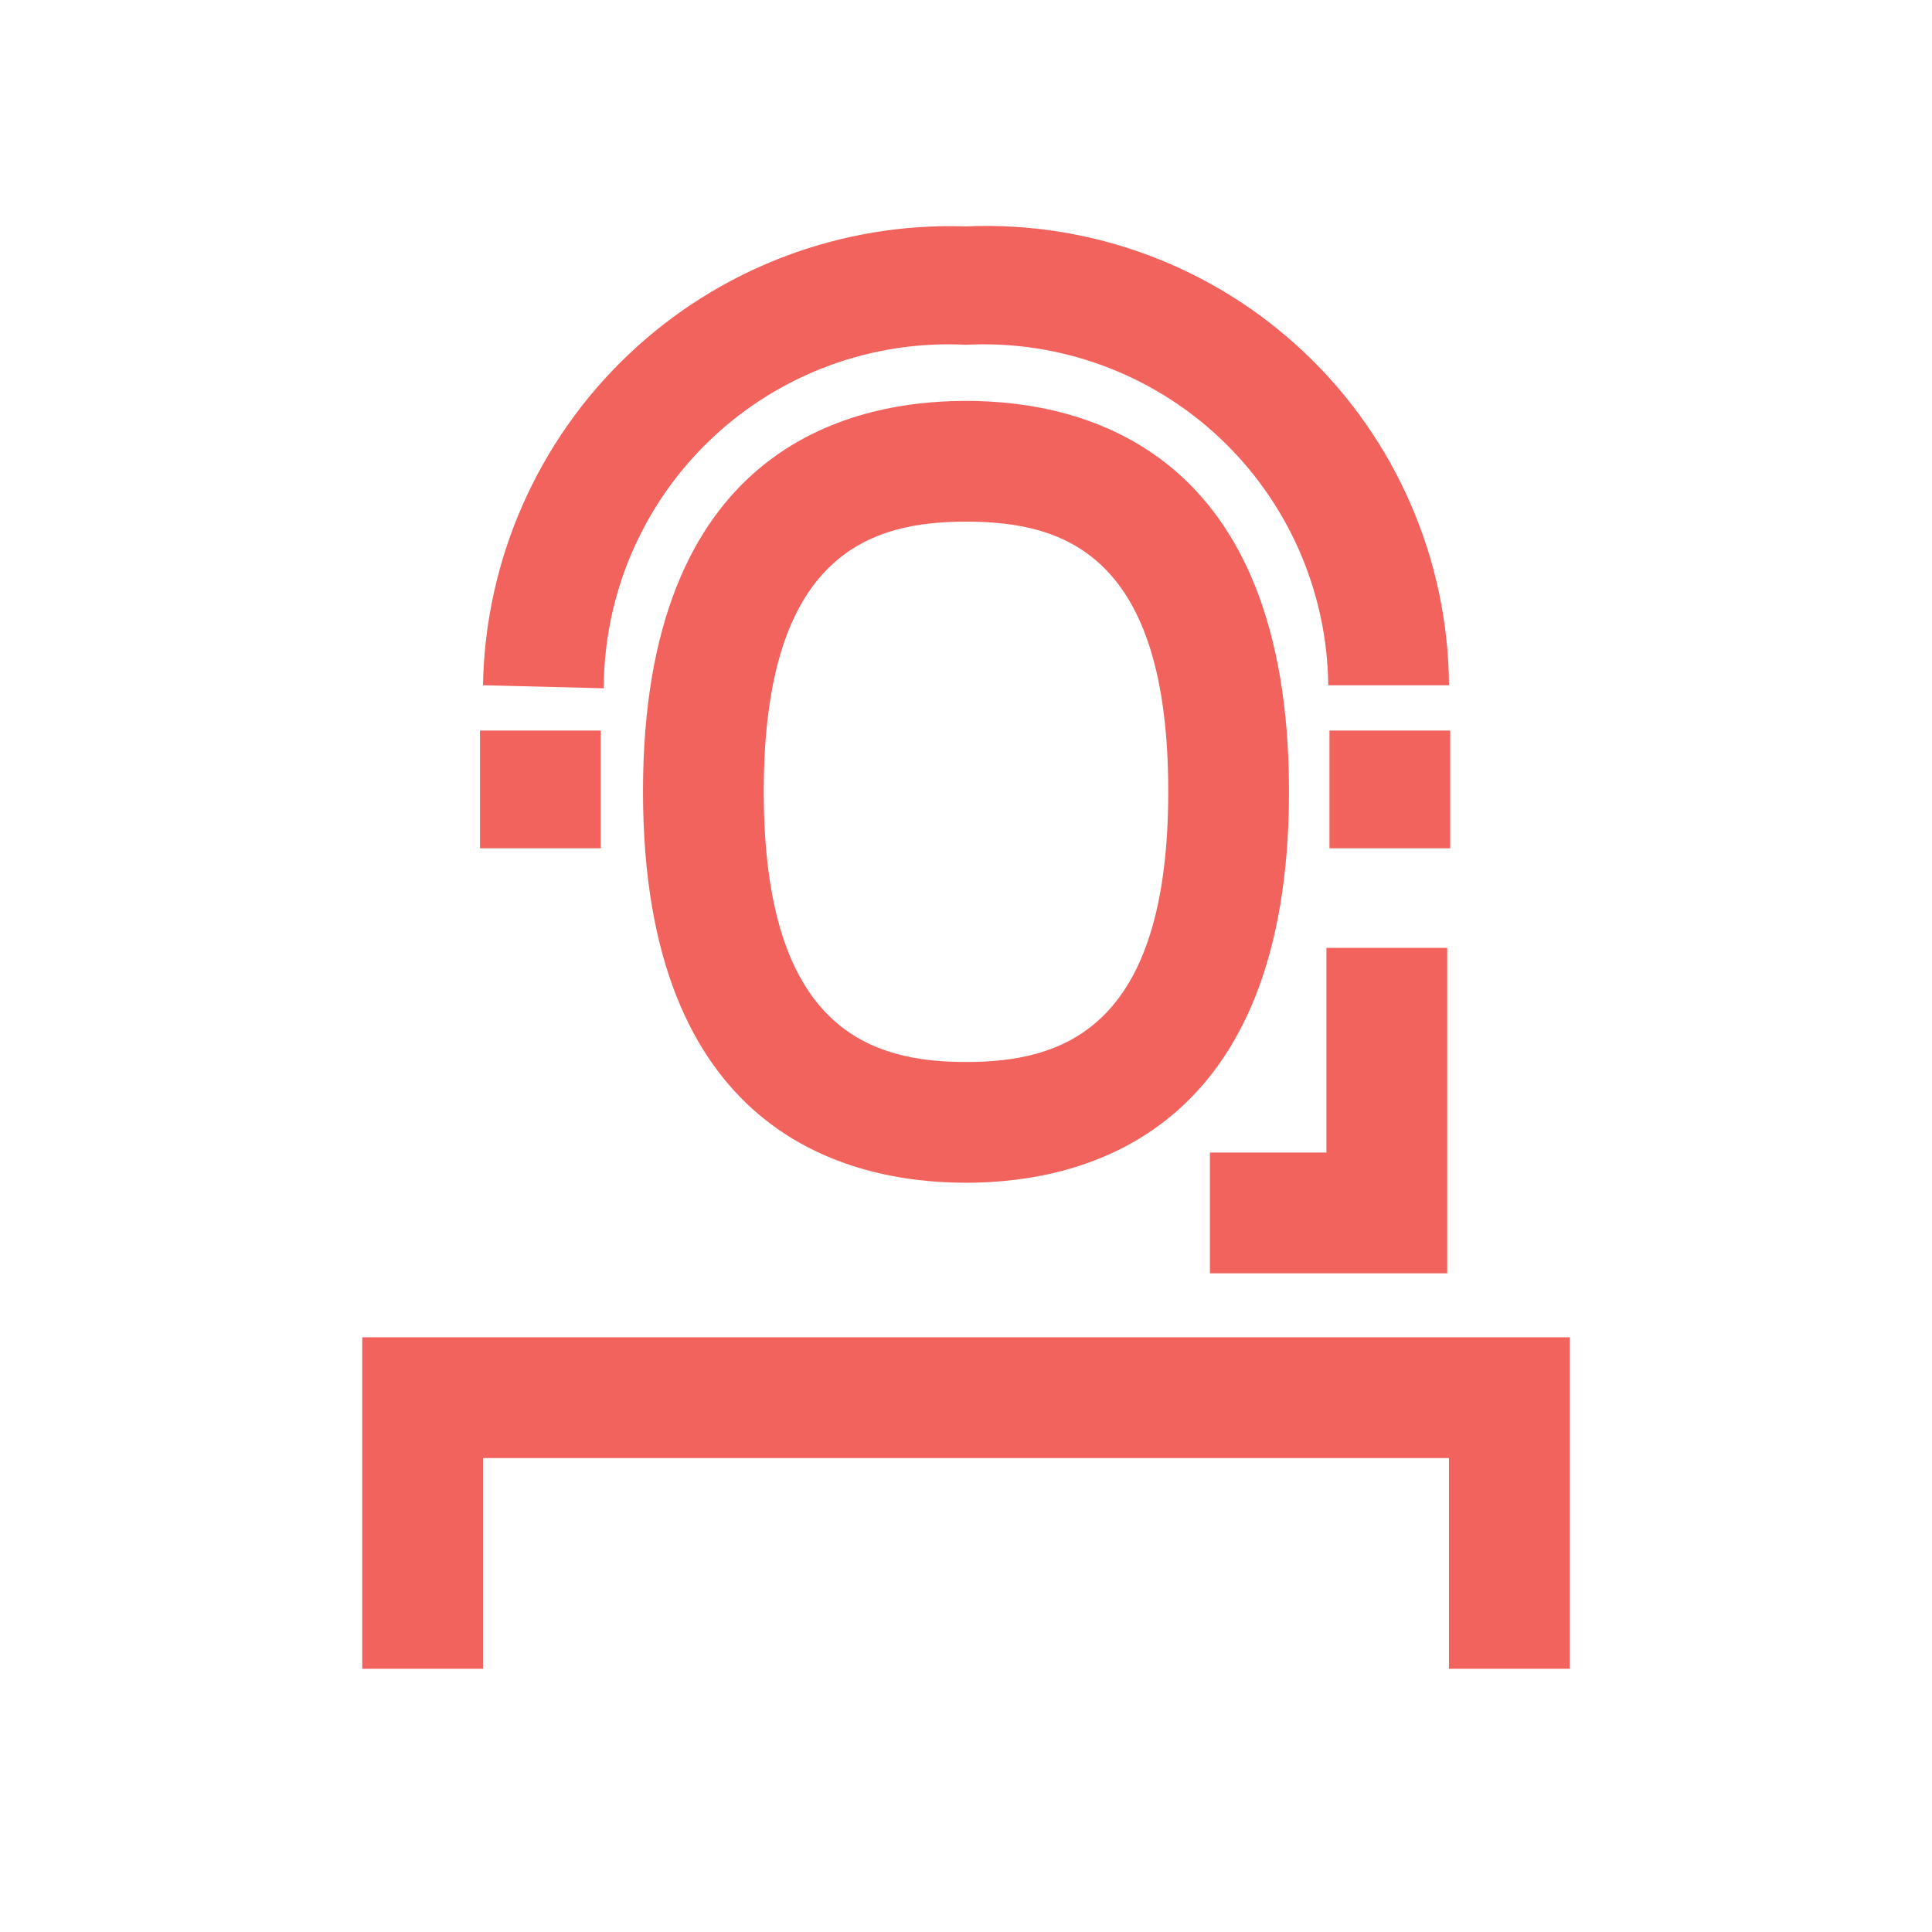
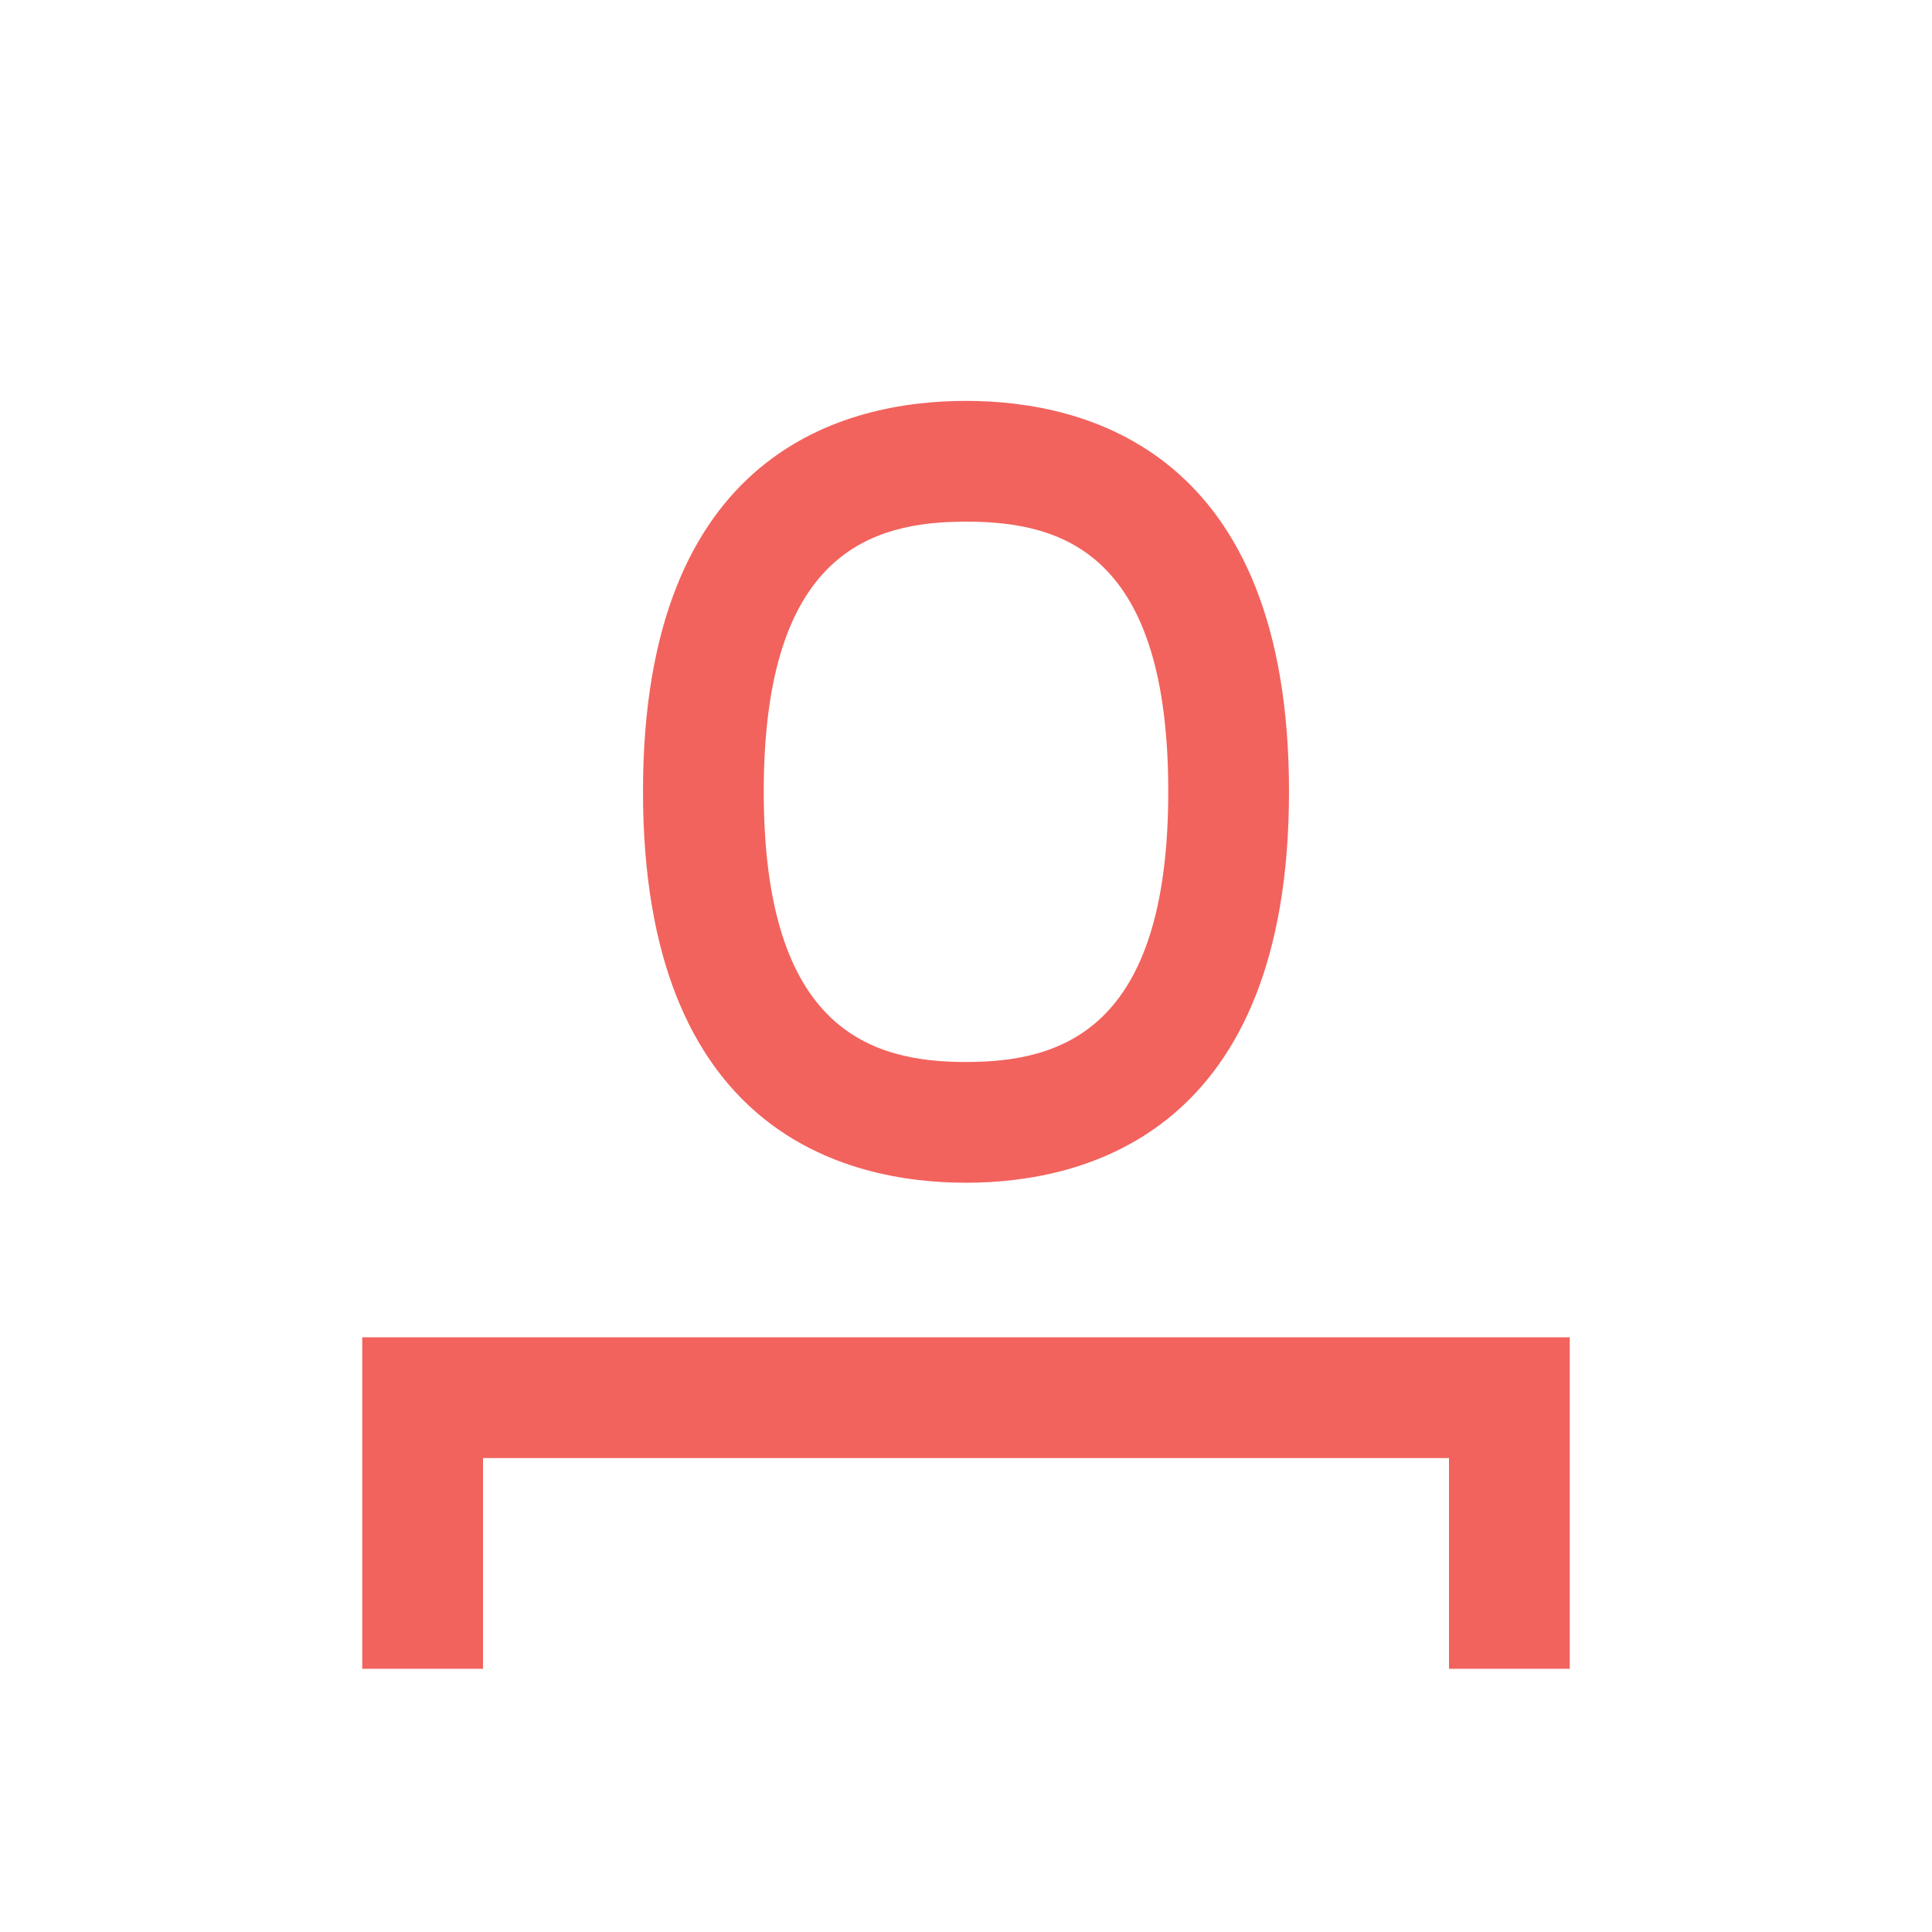
<svg xmlns="http://www.w3.org/2000/svg" width="150px" height="150px" viewBox="0 0 150 150" version="1.1">
  <title>Icons /customer_service_reception</title>
  <g id="Icons-/customer_service_reception" stroke="none" stroke-width="1" fill="none" fill-rule="evenodd">
    <path d="M121.875,103.828 L121.875,129.562 L112.5,129.562 L112.5,113.203 L37.5,113.203 L37.5,129.562 L28.125,129.562 L28.125,103.828 L121.875,103.828 Z M75,31.125 C84.375,31.125 100.078,35.062 100.078,61.453 C100.078,87.844 84.375,91.828 75,91.828 C65.625,91.828 49.922,87.891 49.922,61.453 C49.922,35.016 65.625,31.125 75,31.125 Z M75.222,40.501 L75,40.5 C67.688,40.5 59.297,42.891 59.297,61.453 C59.297,80.016 67.688,82.453 75,82.453 C82.312,82.453 90.703,80.062 90.703,61.453 C90.703,43.03 82.571,40.549 75.222,40.501 Z" id="Combined-Shape" fill="#F2635D" />
-     <path d="M112.359,73.594 L112.359,98.859 L93.938,98.859 L93.938,89.484 L102.984,89.484 L102.984,73.594 L112.359,73.594 Z M46.641,56.719 L46.641,65.859 L37.266,65.859 L37.266,56.719 L46.641,56.719 Z M112.594,56.719 L112.594,65.859 L103.219,65.859 L103.219,56.719 L112.594,56.719 Z M101.325,27.417 C108.399,34.137 112.433,43.446 112.5,53.203 L103.125,53.203 C103.045,45.92 100,38.983 94.693,33.994 C89.386,29.006 82.275,26.395 75,26.766 C67.685,26.394 60.537,29.036 55.223,34.075 C49.908,39.115 46.891,46.113 46.875,53.438 L37.5,53.203 C37.67,43.48 41.737,34.233 48.787,27.535 C55.837,20.837 65.281,17.25 75,17.578 C84.747,17.145 94.251,20.697 101.325,27.417 Z" id="Combined-Shape" fill="#F2635D" />
  </g>
</svg>